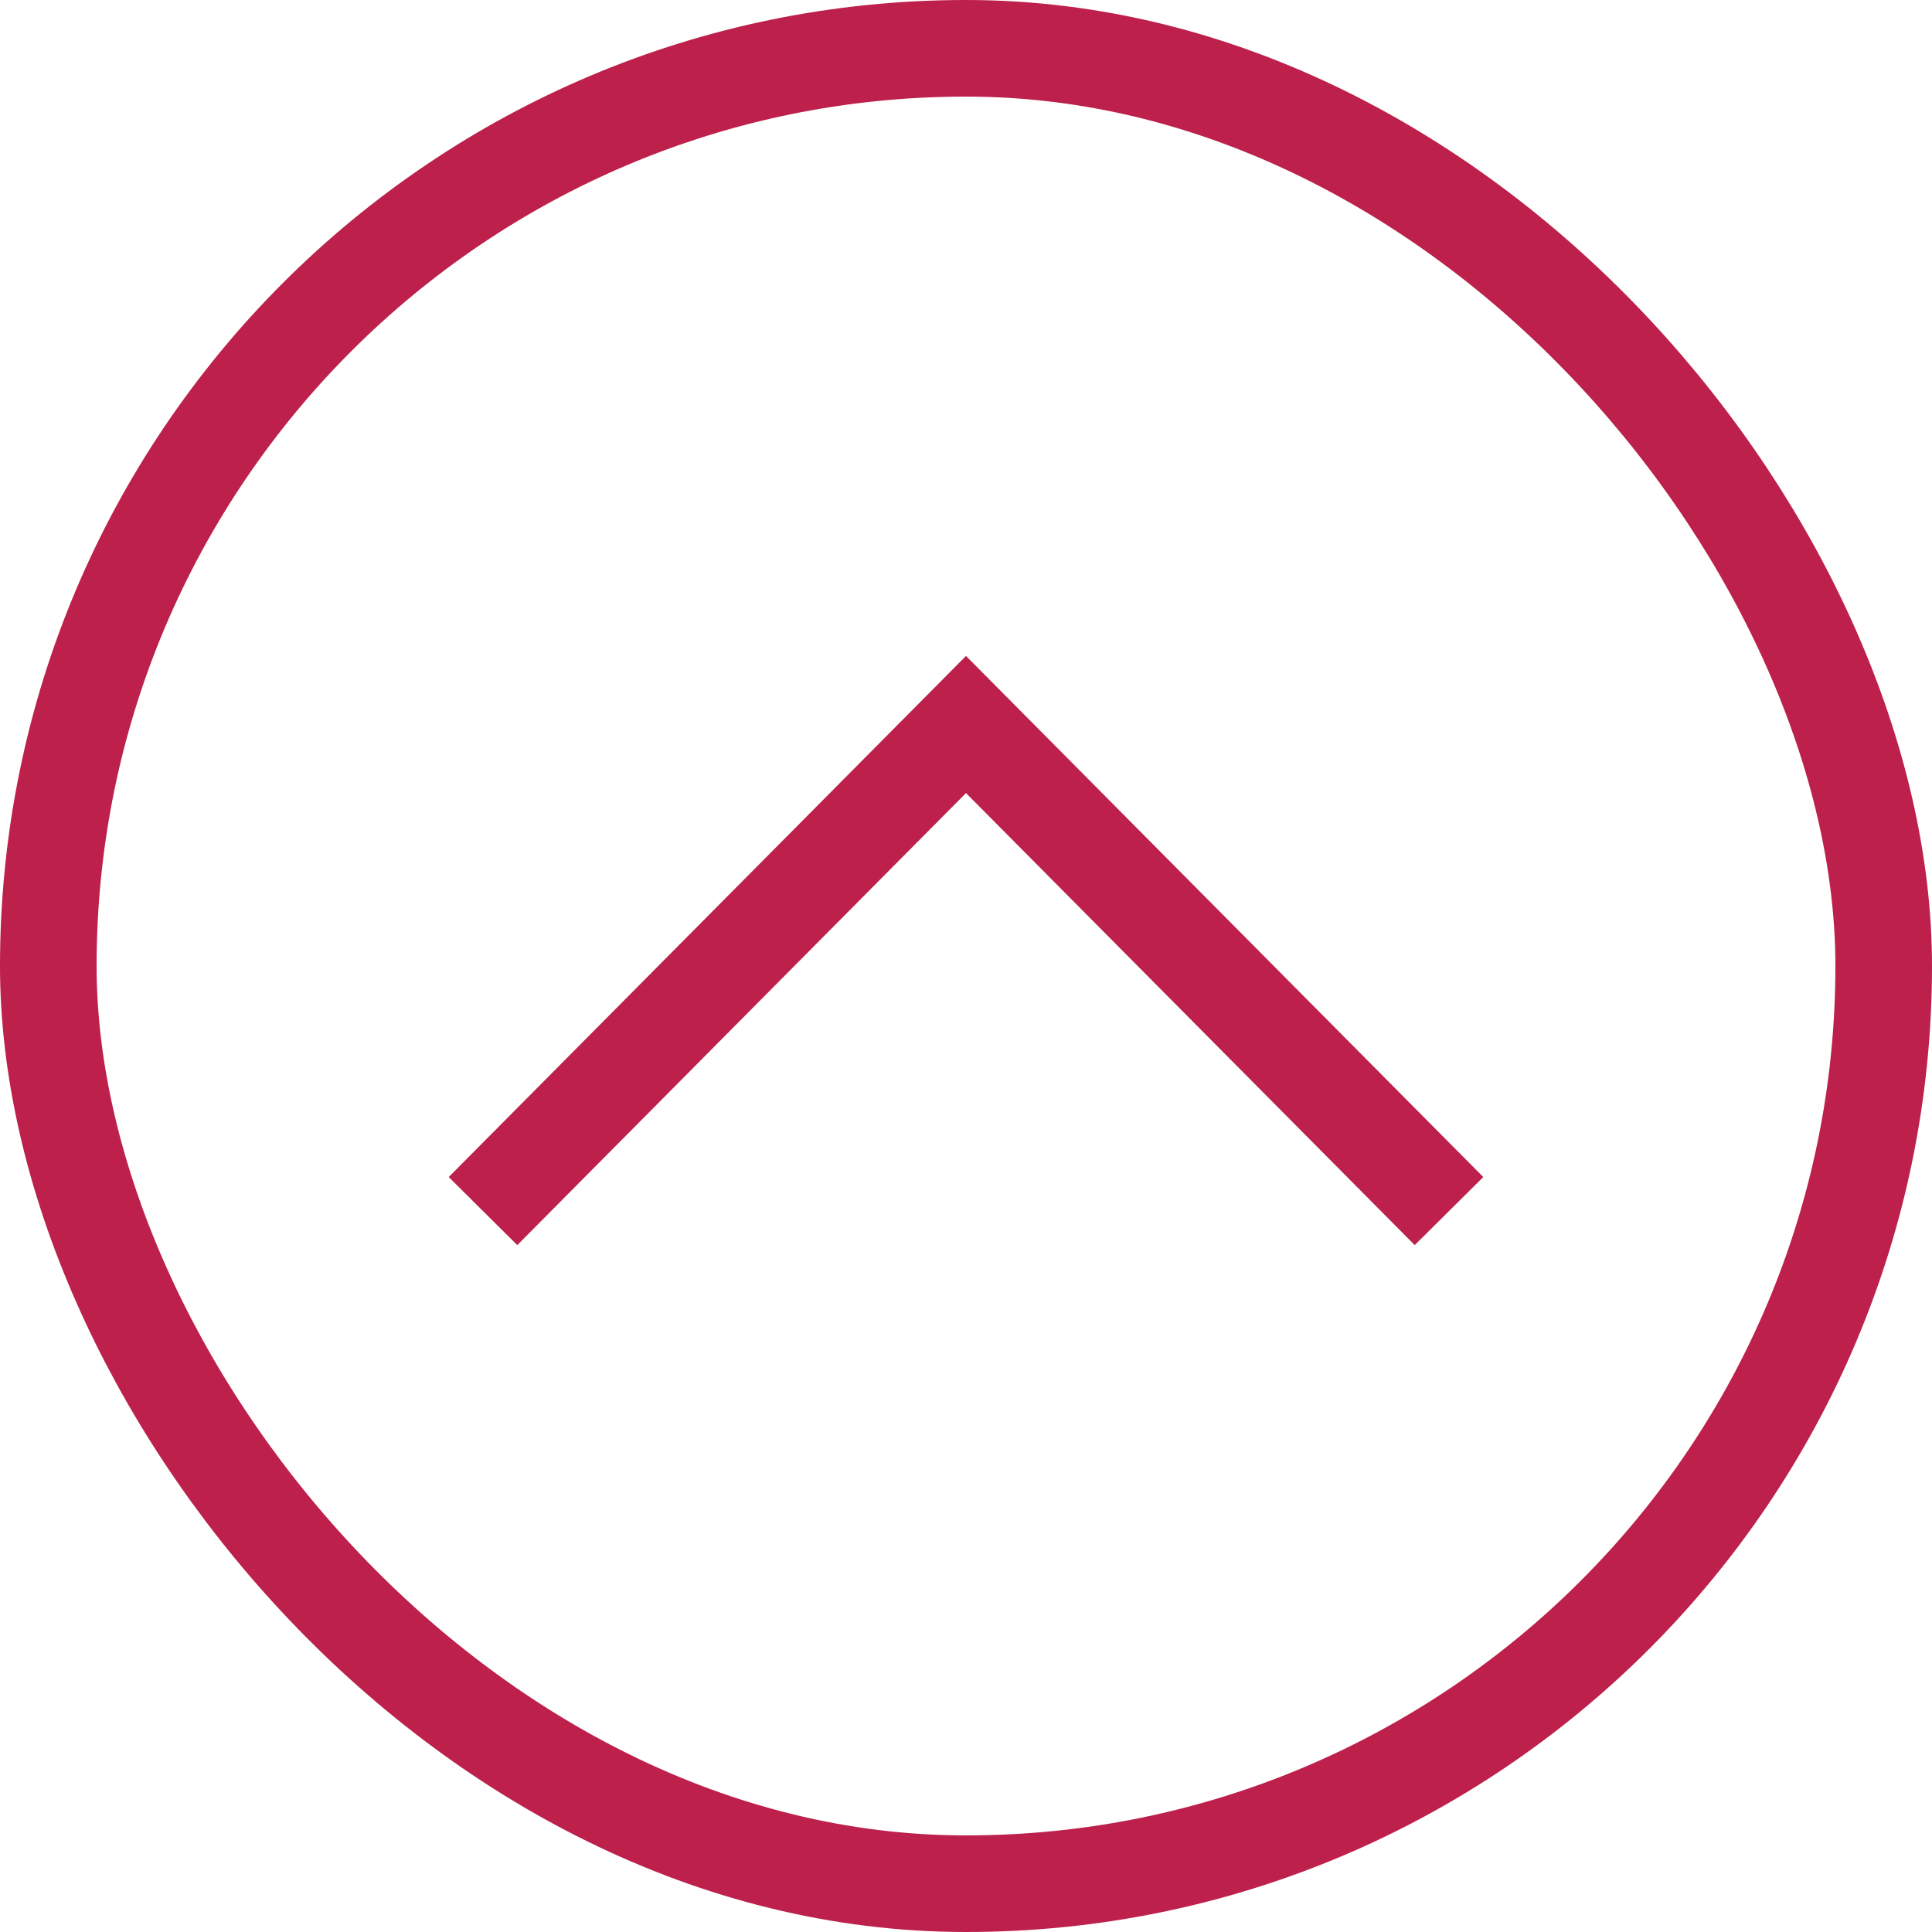
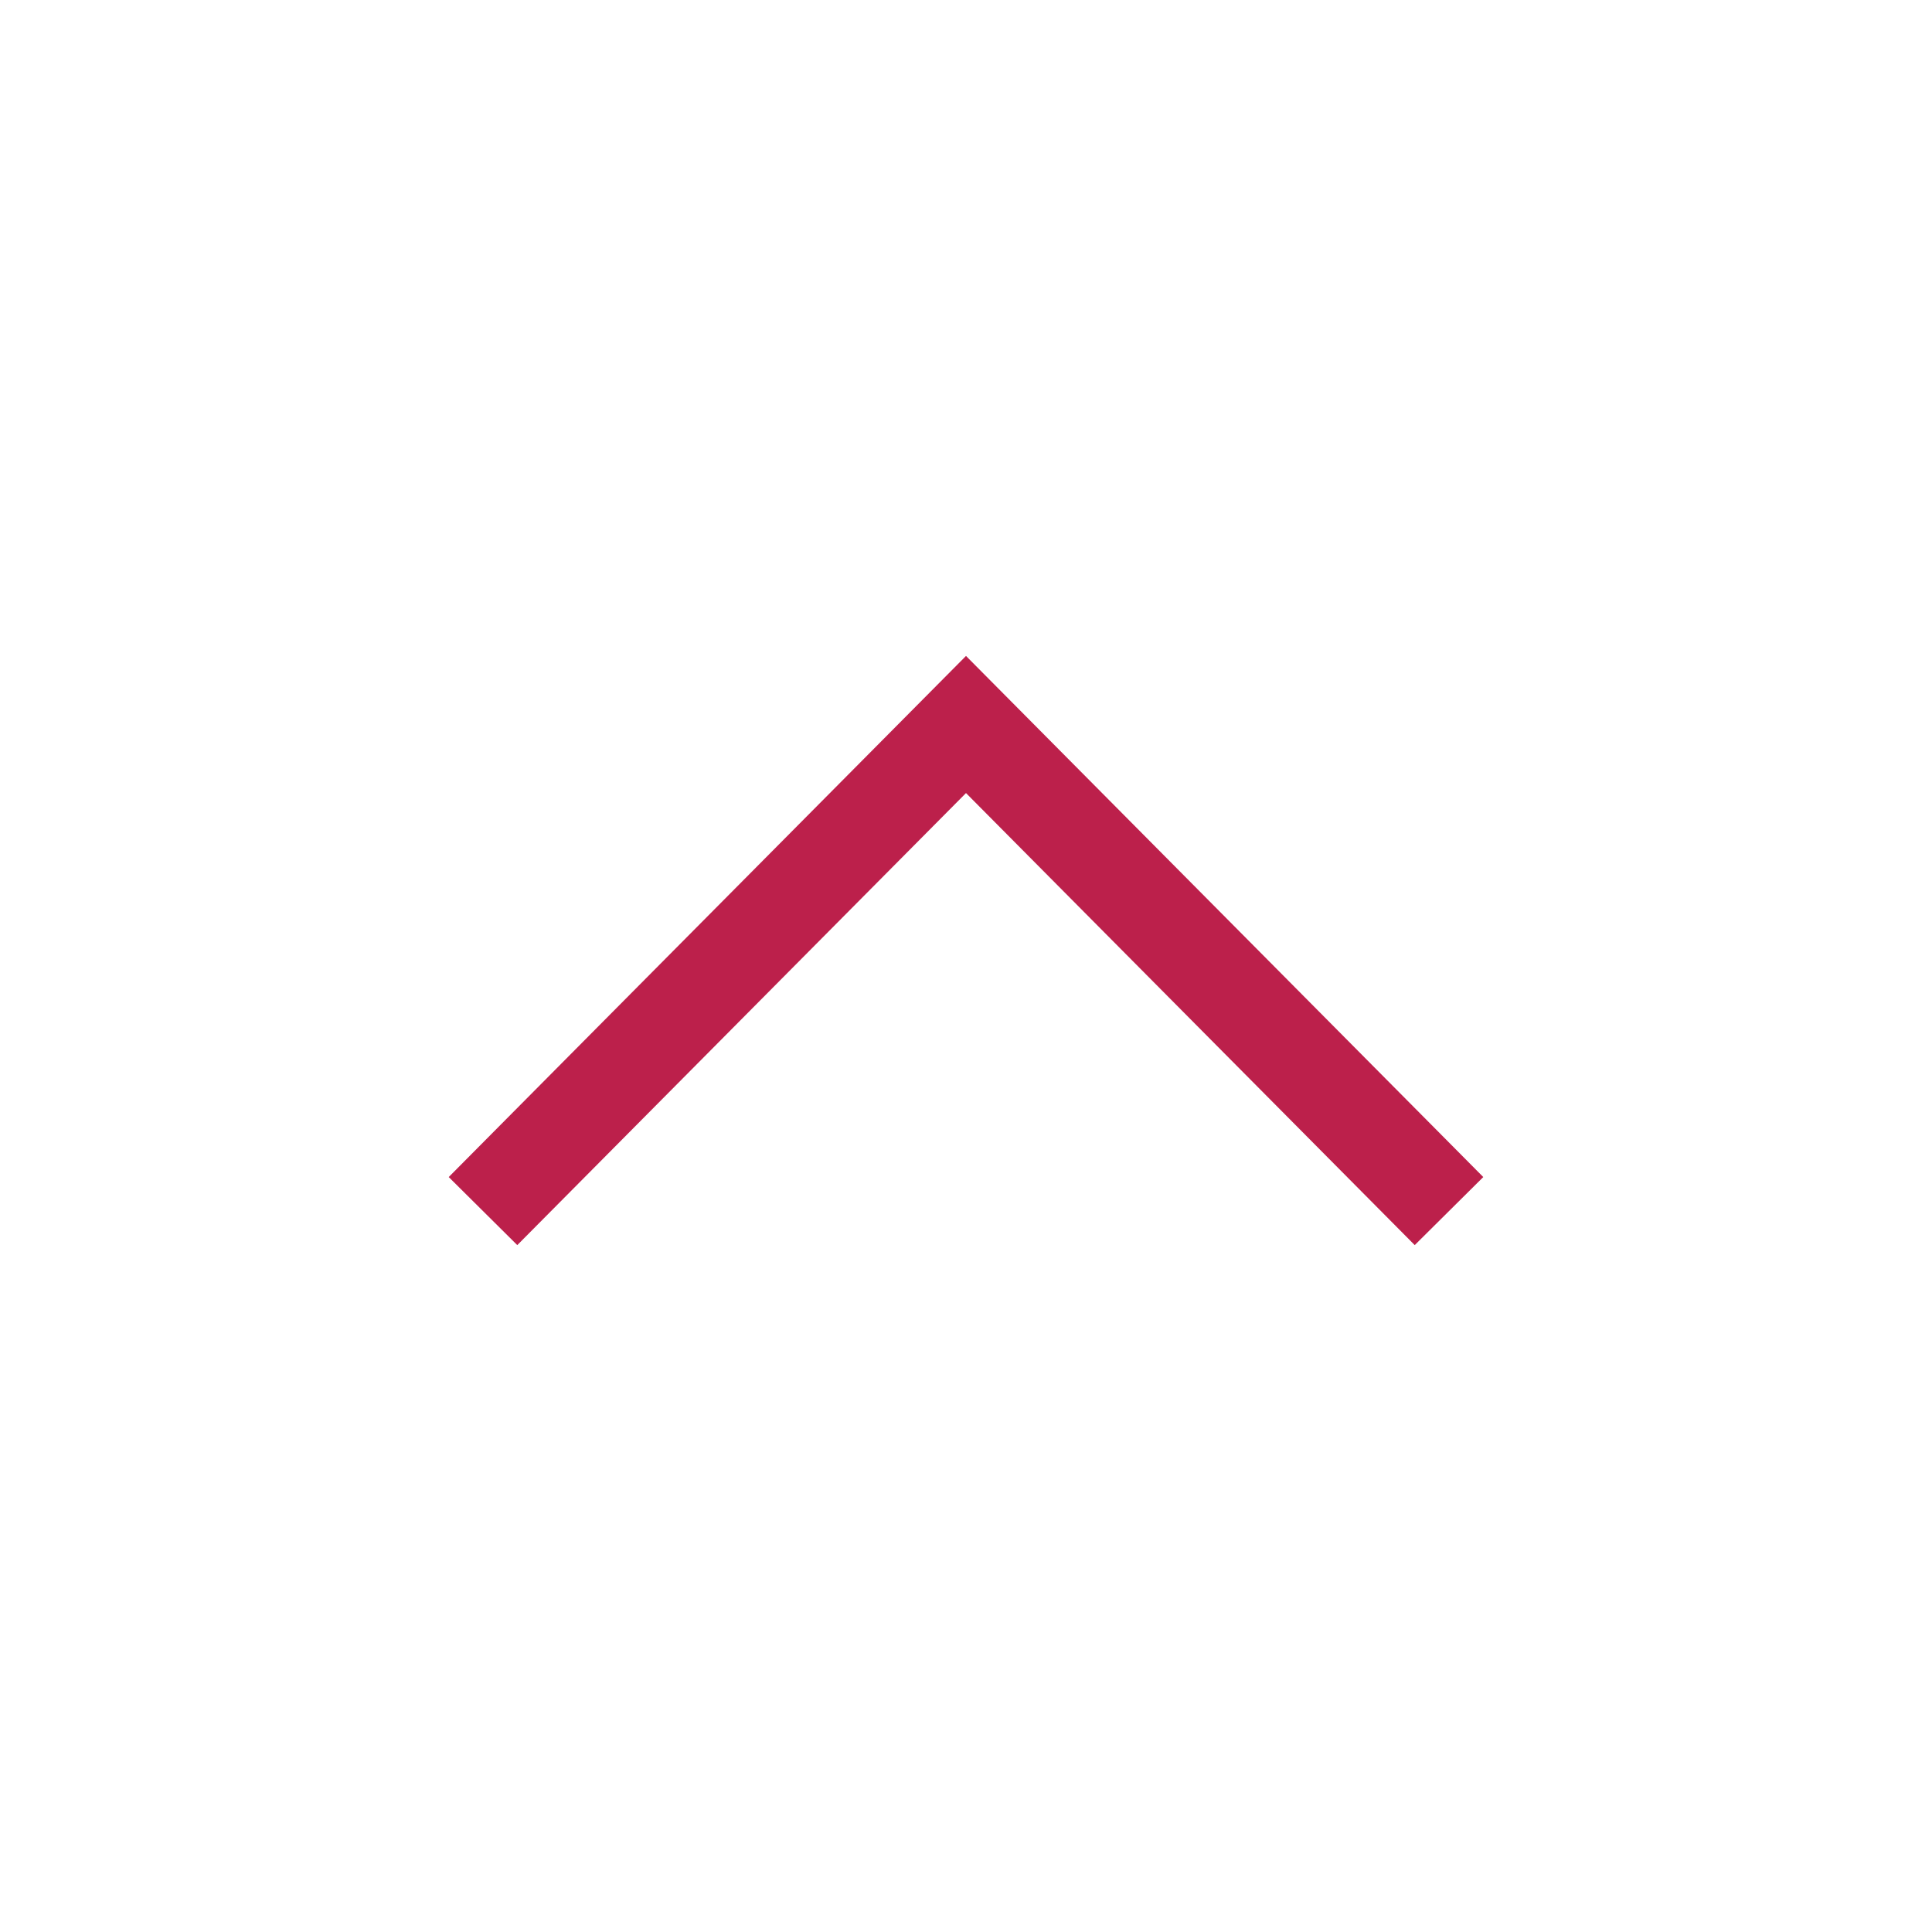
<svg xmlns="http://www.w3.org/2000/svg" width="20px" height="20px" viewBox="0 0 20 20" version="1.1">
  <title>Group 3</title>
  <desc>Created with Sketch.</desc>
  <defs />
  <g id="Mobile-Navigation-Open-B/N" stroke="none" stroke-width="1" fill="none" fill-rule="evenodd" transform="translate(-315, -30)">
    <g id="Group-3" transform="translate(315, 30)" stroke="#BC204B">
      <polyline id="Path-2" points="5 12.537 10 7.5 15 12.537" />
-       <rect id="Rectangle-3" x="0.5" y="0.5" width="19" height="19" rx="9.5" />
    </g>
  </g>
</svg>